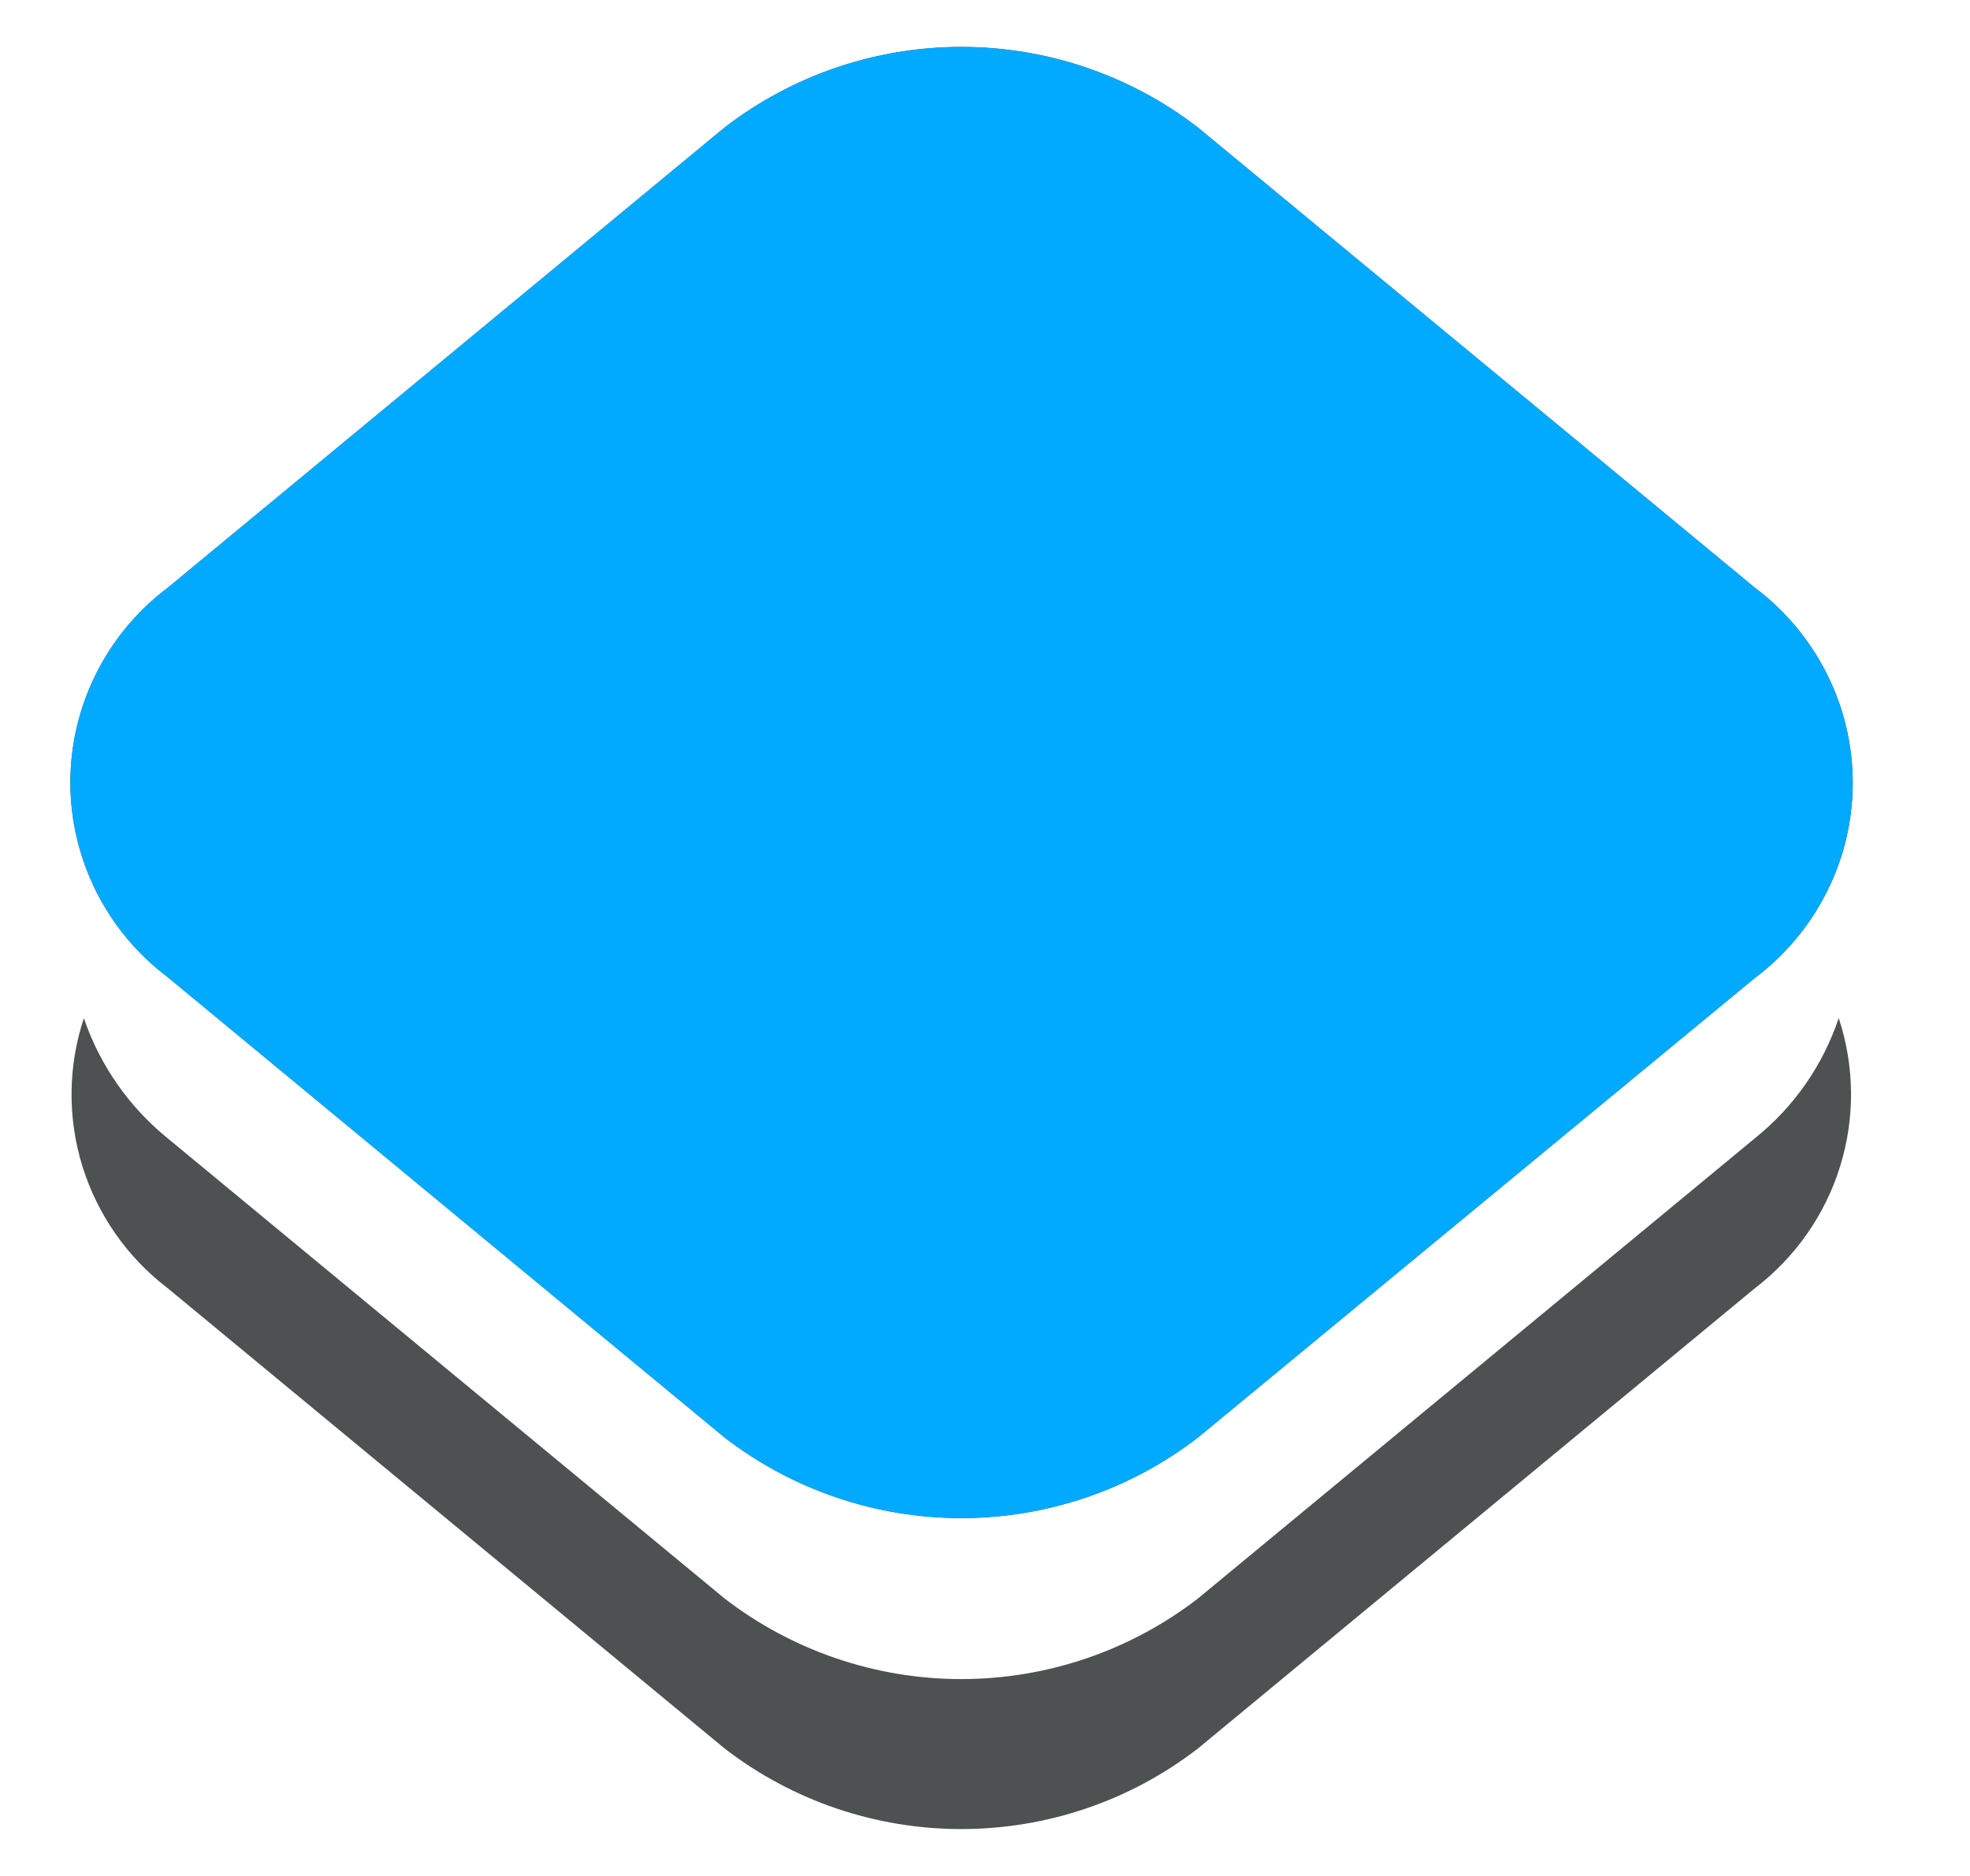
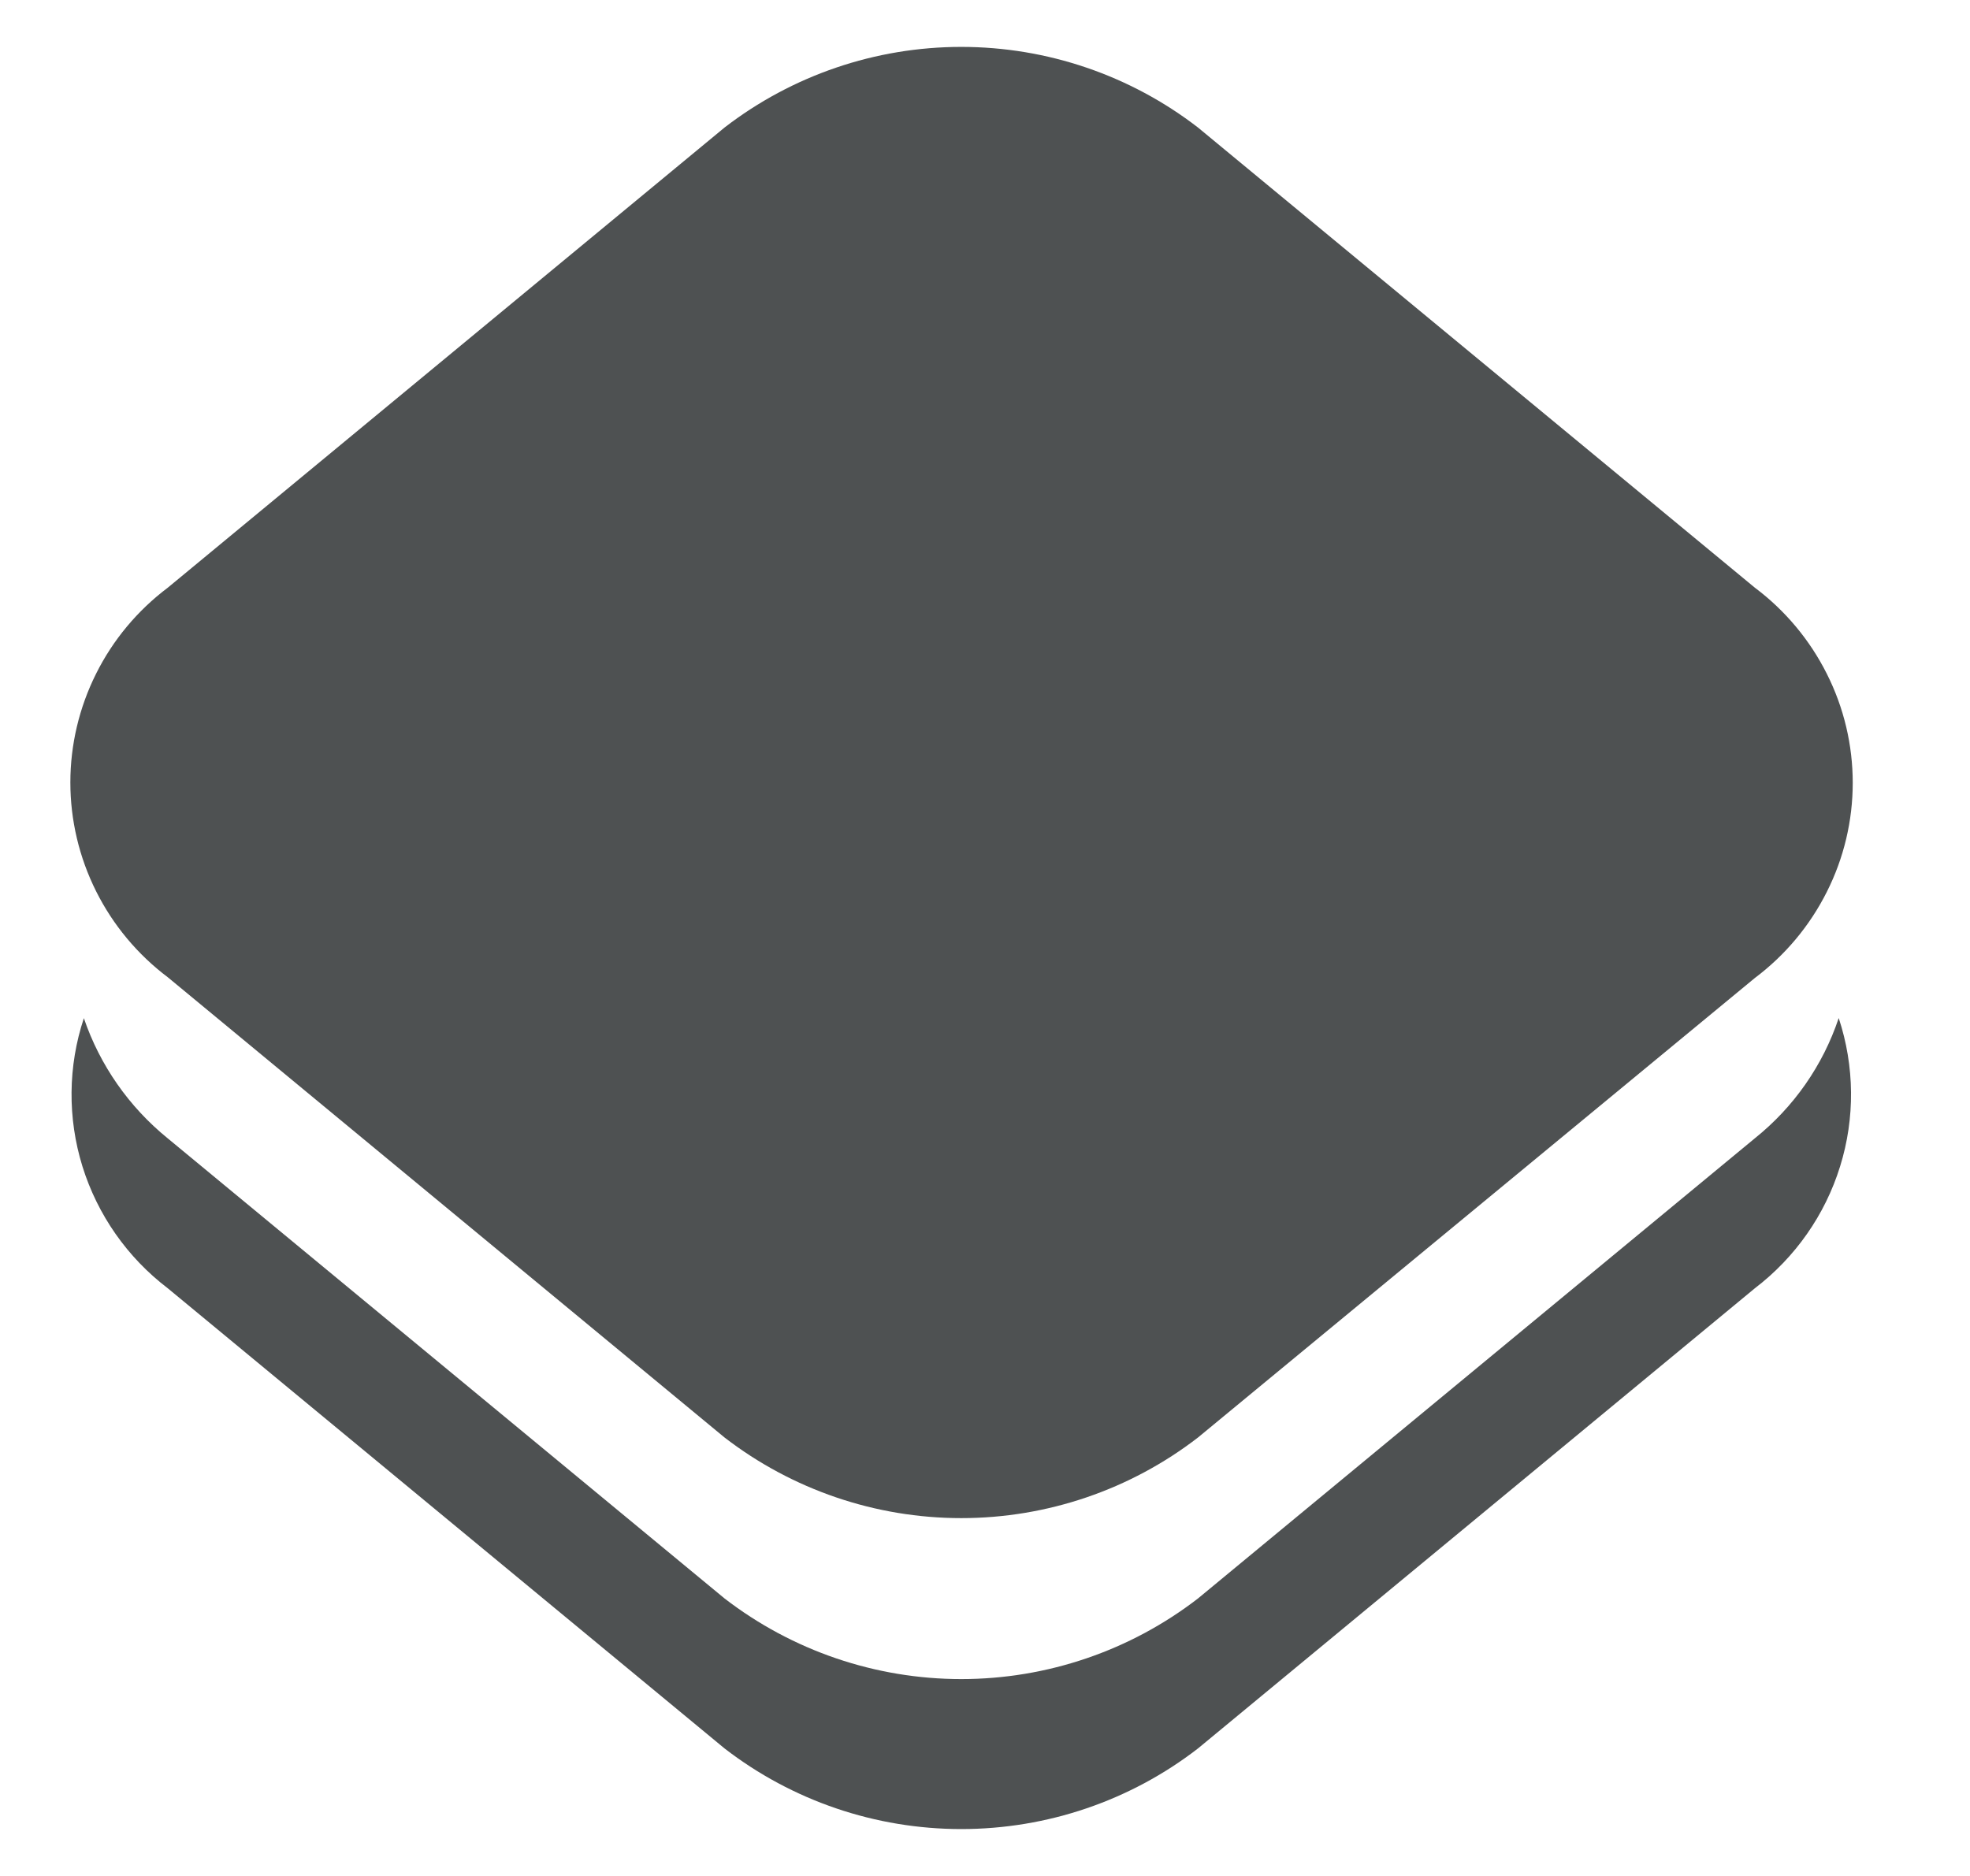
<svg xmlns="http://www.w3.org/2000/svg" width="21" height="20" viewBox="0 0 21 20" fill="none">
  <g clip-path="url(#clip0_2385_59905)">
    <path d="M19.6 10.855C19.432 11.358 19.122 11.803 18.706 12.136L12.771 17.041C12.05 17.598 11.162 17.901 10.247 17.901C9.333 17.901 8.445 17.598 7.723 17.041L1.789 12.137C1.375 11.801 1.065 11.357 0.894 10.855C0.724 11.367 0.719 11.92 0.879 12.436C1.04 12.952 1.357 13.406 1.789 13.735L7.723 18.64C8.445 19.198 9.333 19.5 10.247 19.5C11.162 19.5 12.05 19.198 12.771 18.64L18.706 13.735C19.137 13.406 19.455 12.952 19.615 12.436C19.776 11.92 19.77 11.367 19.601 10.855M7.723 1.36C8.445 0.803 9.333 0.5 10.247 0.5C11.162 0.5 12.05 0.803 12.771 1.36L18.706 6.265C19.03 6.508 19.293 6.823 19.474 7.184C19.656 7.545 19.75 7.943 19.75 8.346C19.75 8.749 19.656 9.147 19.474 9.508C19.293 9.869 19.03 10.184 18.706 10.427L12.771 15.325C12.05 15.882 11.162 16.185 10.247 16.185C9.333 16.185 8.445 15.882 7.723 15.325L1.789 10.419C1.466 10.176 1.204 9.861 1.024 9.501C0.844 9.141 0.75 8.744 0.75 8.342C0.75 7.94 0.844 7.543 1.024 7.183C1.204 6.822 1.466 6.508 1.789 6.265L7.723 1.36Z" fill="#4E5152" />
-     <path d="M7.723 1.36C8.445 0.803 9.333 0.5 10.247 0.5C11.162 0.5 12.05 0.803 12.771 1.36L18.706 6.265C19.03 6.508 19.293 6.823 19.474 7.184C19.656 7.545 19.75 7.943 19.75 8.346C19.75 8.749 19.656 9.147 19.474 9.508C19.293 9.869 19.03 10.184 18.706 10.427L12.771 15.325C12.05 15.882 11.162 16.185 10.247 16.185C9.333 16.185 8.445 15.882 7.723 15.325L1.789 10.419C1.466 10.176 1.204 9.861 1.024 9.501C0.844 9.141 0.75 8.744 0.75 8.342C0.75 7.94 0.844 7.543 1.024 7.183C1.204 6.822 1.466 6.508 1.789 6.265L7.723 1.36Z" fill="#02AAFF" />
  </g>
  <defs>
    <clipPath id="clip0_2385_59905">
      <rect width="20" height="20" fill="white" transform="translate(0.25)" />
    </clipPath>
  </defs>
</svg>